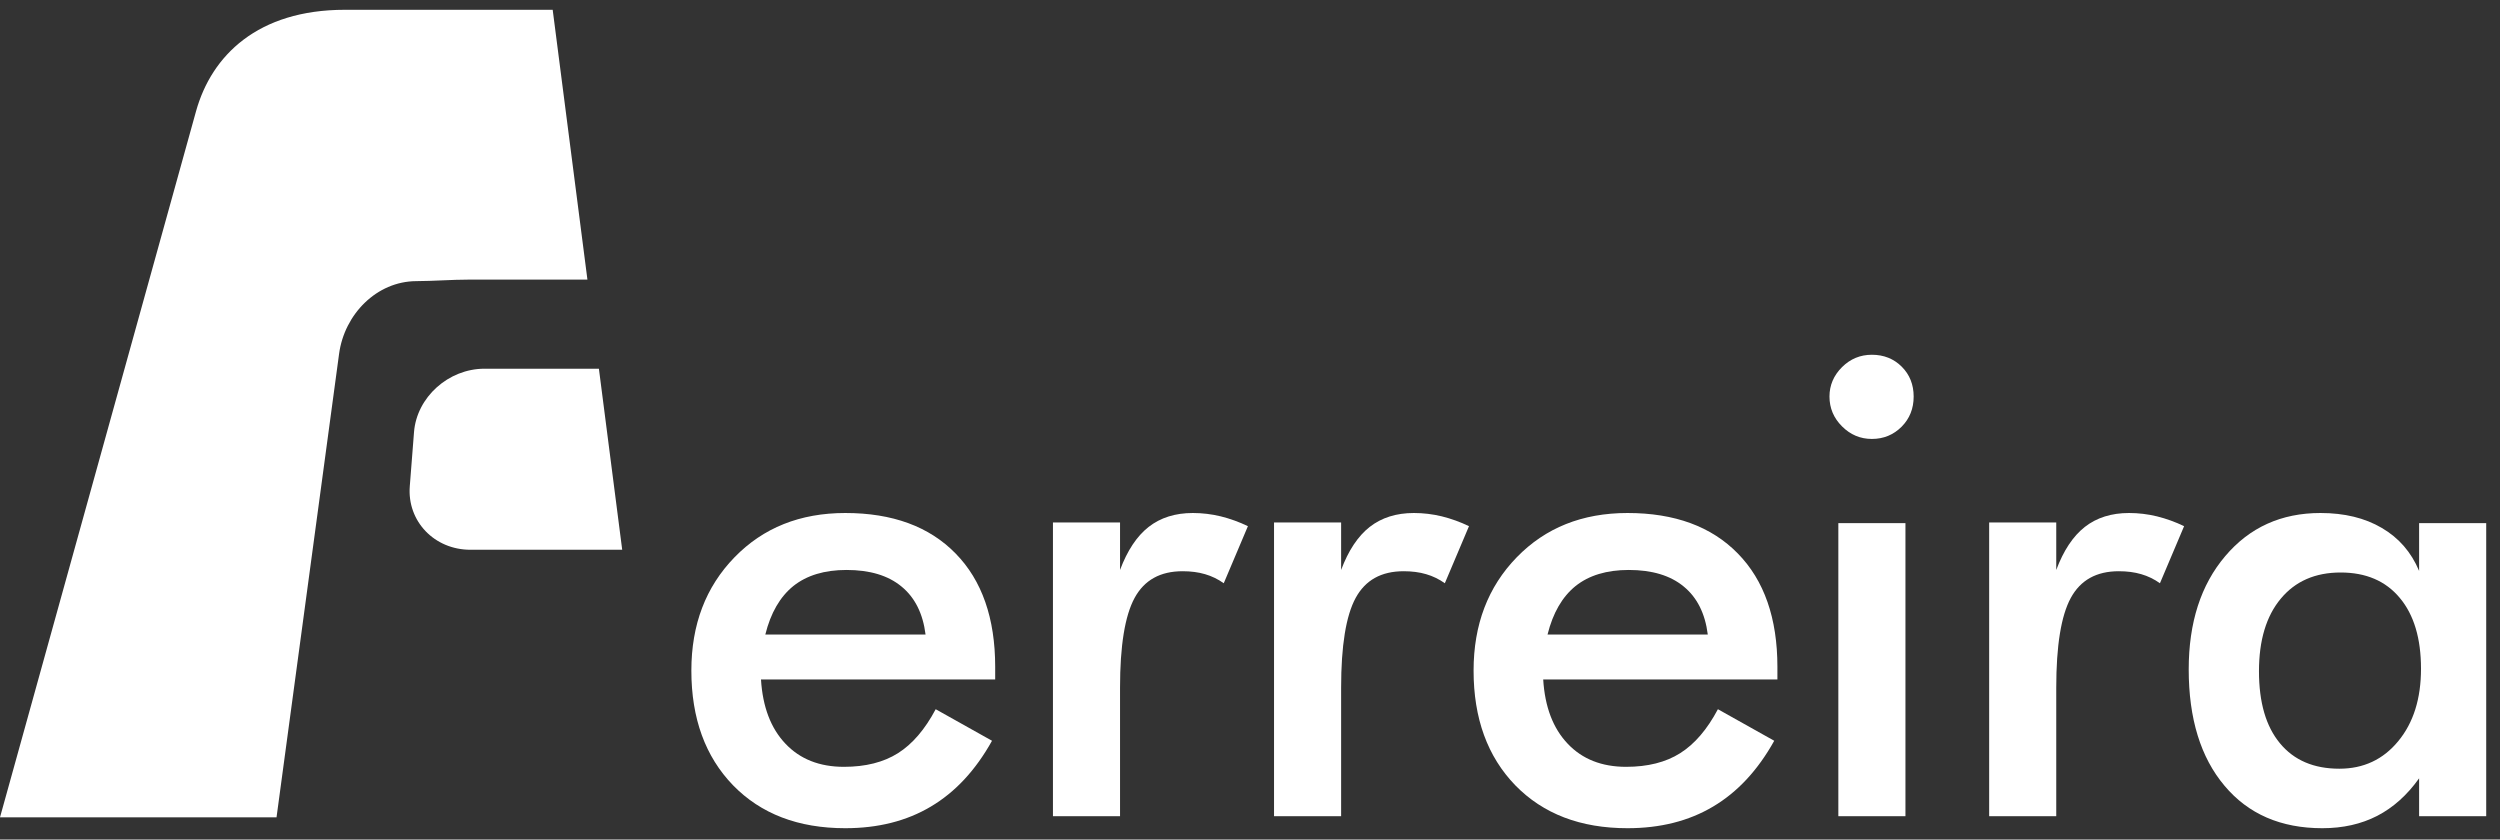
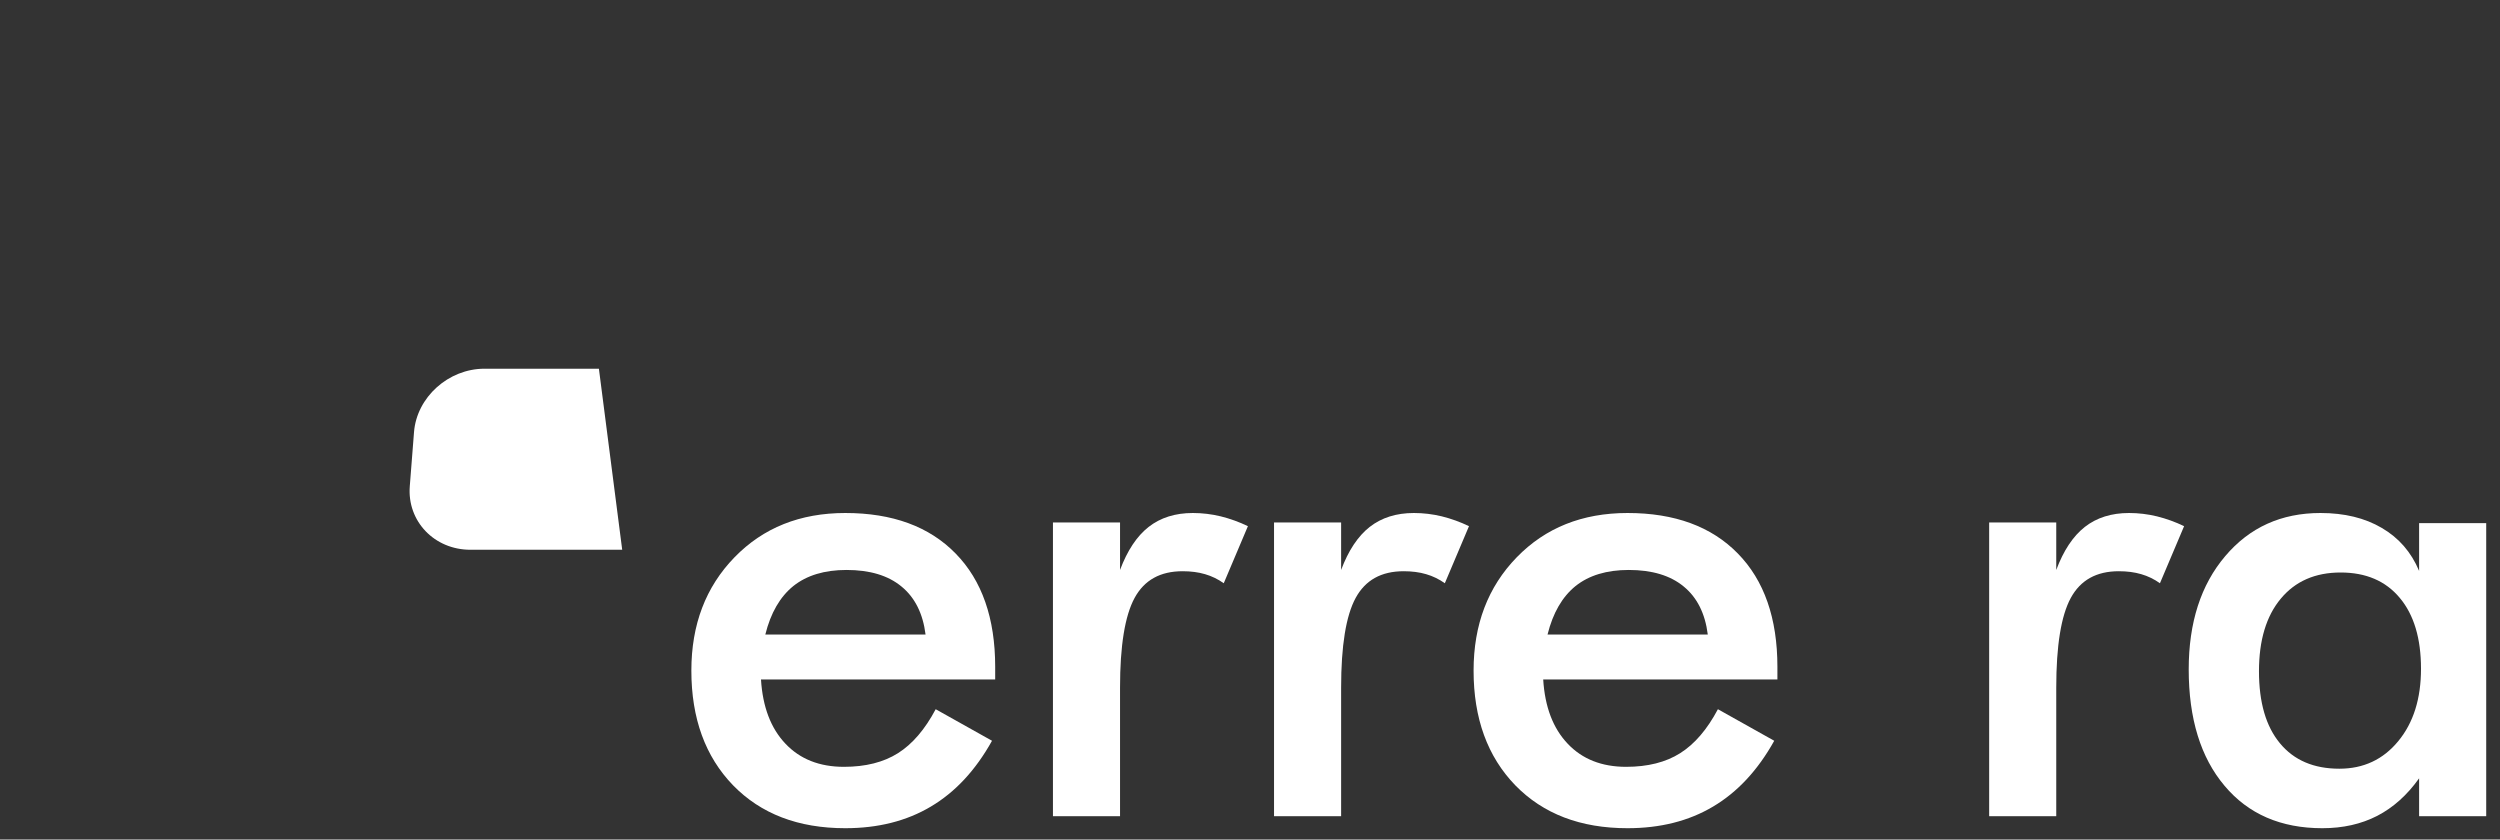
<svg xmlns="http://www.w3.org/2000/svg" width="134" height="45" viewBox="0 0 134 45" fill="none">
  <rect x="0" y="0" width="134" height="45" fill="#333333" stroke="none" />
-   <path fill-rule="evenodd" clip-rule="evenodd" d="M0 43.809H14.822L18.175 18.964C18.461 16.845 20.187 15.079 22.31 15.069C23.257 15.065 24.21 14.987 25.13 14.987H31.486L29.624 0.525H18.484C13.818 0.525 11.337 2.975 10.506 5.968L0 43.809Z" fill="white" />
  <path fill-rule="evenodd" clip-rule="evenodd" d="M32.101 19.763H25.968C24.036 19.763 22.336 21.293 22.191 23.163L21.964 26.067C21.819 27.937 23.281 29.467 25.213 29.467H33.35L32.101 19.763Z" fill="white" />
  <path d="M53.342 36.419H40.789C40.88 37.89 41.315 39.037 42.101 39.863C42.881 40.689 43.927 41.102 45.234 41.102C46.393 41.102 47.36 40.858 48.129 40.372C48.903 39.885 49.576 39.1 50.153 38.014L53.172 39.705C52.291 41.288 51.199 42.459 49.893 43.233C48.592 44.008 47.06 44.392 45.307 44.392C42.785 44.392 40.783 43.623 39.291 42.091C37.804 40.553 37.057 38.506 37.057 35.944C37.057 33.479 37.826 31.46 39.37 29.871C40.908 28.288 42.887 27.497 45.307 27.497C47.834 27.497 49.808 28.22 51.221 29.668C52.635 31.11 53.342 33.14 53.342 35.741V36.419ZM49.61 34.011C49.469 32.885 49.039 32.026 48.321 31.438C47.603 30.844 46.619 30.55 45.375 30.55C44.193 30.55 43.243 30.838 42.525 31.41C41.812 31.986 41.309 32.851 41.021 34.011H49.61Z" fill="white" />
  <path d="M60.034 30.55C60.425 29.509 60.933 28.74 61.567 28.243C62.206 27.745 62.992 27.497 63.936 27.497C64.445 27.497 64.943 27.558 65.435 27.677C65.936 27.802 66.423 27.978 66.888 28.203L65.593 31.262C65.289 31.045 64.951 30.88 64.592 30.776C64.23 30.669 63.829 30.618 63.388 30.618C62.189 30.618 61.335 31.093 60.815 32.048C60.295 33.004 60.034 34.61 60.034 36.86V43.748H56.438V28.005H60.034V30.55Z" fill="white" />
  <path d="M71.884 30.55C72.274 29.509 72.783 28.74 73.416 28.243C74.056 27.745 74.841 27.497 75.786 27.497C76.294 27.497 76.792 27.558 77.284 27.677C77.785 27.802 78.273 27.978 78.738 28.203L77.443 31.262C77.139 31.045 76.801 30.88 76.442 30.776C76.08 30.669 75.678 30.618 75.237 30.618C74.038 30.618 73.185 31.093 72.664 32.048C72.144 33.004 71.884 34.61 71.884 36.86V43.748H68.288V28.005H71.884V30.55Z" fill="white" />
  <path d="M95.269 36.419H82.716C82.806 37.89 83.242 39.037 84.028 39.863C84.808 40.689 85.855 41.102 87.161 41.102C88.319 41.102 89.287 40.858 90.055 40.372C90.83 39.885 91.503 39.1 92.08 38.014L95.099 39.705C94.218 41.288 93.126 42.459 91.82 43.233C90.519 44.008 88.987 44.392 87.234 44.392C84.712 44.392 82.711 43.623 81.218 42.091C79.73 40.553 78.984 38.506 78.984 35.944C78.984 33.479 79.753 31.46 81.297 29.871C82.835 28.288 84.814 27.497 87.234 27.497C89.761 27.497 91.735 28.22 93.148 29.668C94.562 31.11 95.269 33.14 95.269 35.741V36.419ZM91.537 34.011C91.396 32.885 90.966 32.026 90.248 31.438C89.53 30.844 88.546 30.55 87.302 30.55C86.12 30.55 85.17 30.838 84.452 31.41C83.739 31.986 83.236 32.851 82.948 34.011H91.537Z" fill="white" />
-   <path d="M98.06 21.254C98.06 20.649 98.286 20.123 98.733 19.677C99.18 19.235 99.711 19.015 100.333 19.015C100.972 19.015 101.509 19.23 101.933 19.654C102.358 20.078 102.572 20.615 102.572 21.254C102.572 21.899 102.358 22.436 101.928 22.871C101.492 23.307 100.961 23.527 100.333 23.527C99.711 23.527 99.18 23.301 98.733 22.854C98.286 22.408 98.06 21.876 98.06 21.254ZM98.535 28.04H102.132V43.748H98.535V28.04Z" fill="white" />
  <path d="M110.215 30.55C110.605 29.509 111.114 28.74 111.747 28.243C112.386 27.745 113.172 27.497 114.117 27.497C114.625 27.497 115.123 27.558 115.615 27.677C116.116 27.802 116.603 27.978 117.068 28.203L115.773 31.262C115.47 31.045 115.131 30.88 114.772 30.776C114.41 30.669 114.009 30.618 113.568 30.618C112.369 30.618 111.516 31.093 110.995 32.048C110.475 33.004 110.215 34.61 110.215 36.86V43.748H106.619V28.005H110.215V30.55Z" fill="white" />
  <path d="M133.261 43.748H129.664V41.718C129.025 42.617 128.273 43.289 127.419 43.73C126.56 44.171 125.582 44.392 124.474 44.392C122.257 44.392 120.504 43.634 119.232 42.113C117.954 40.598 117.315 38.517 117.315 35.876C117.315 33.372 117.965 31.347 119.272 29.809C120.577 28.266 122.28 27.497 124.378 27.497C125.661 27.497 126.758 27.762 127.668 28.299C128.578 28.831 129.246 29.6 129.664 30.601V28.039H133.261V43.748ZM129.766 35.843C129.766 34.22 129.387 32.953 128.629 32.048C127.872 31.138 126.814 30.686 125.457 30.686C124.095 30.686 123.026 31.155 122.251 32.088C121.471 33.021 121.081 34.321 121.081 35.978C121.081 37.647 121.454 38.936 122.206 39.84C122.958 40.751 124.021 41.203 125.389 41.203C126.684 41.203 127.736 40.711 128.545 39.727C129.359 38.743 129.766 37.448 129.766 35.843Z" fill="white" />
</svg>